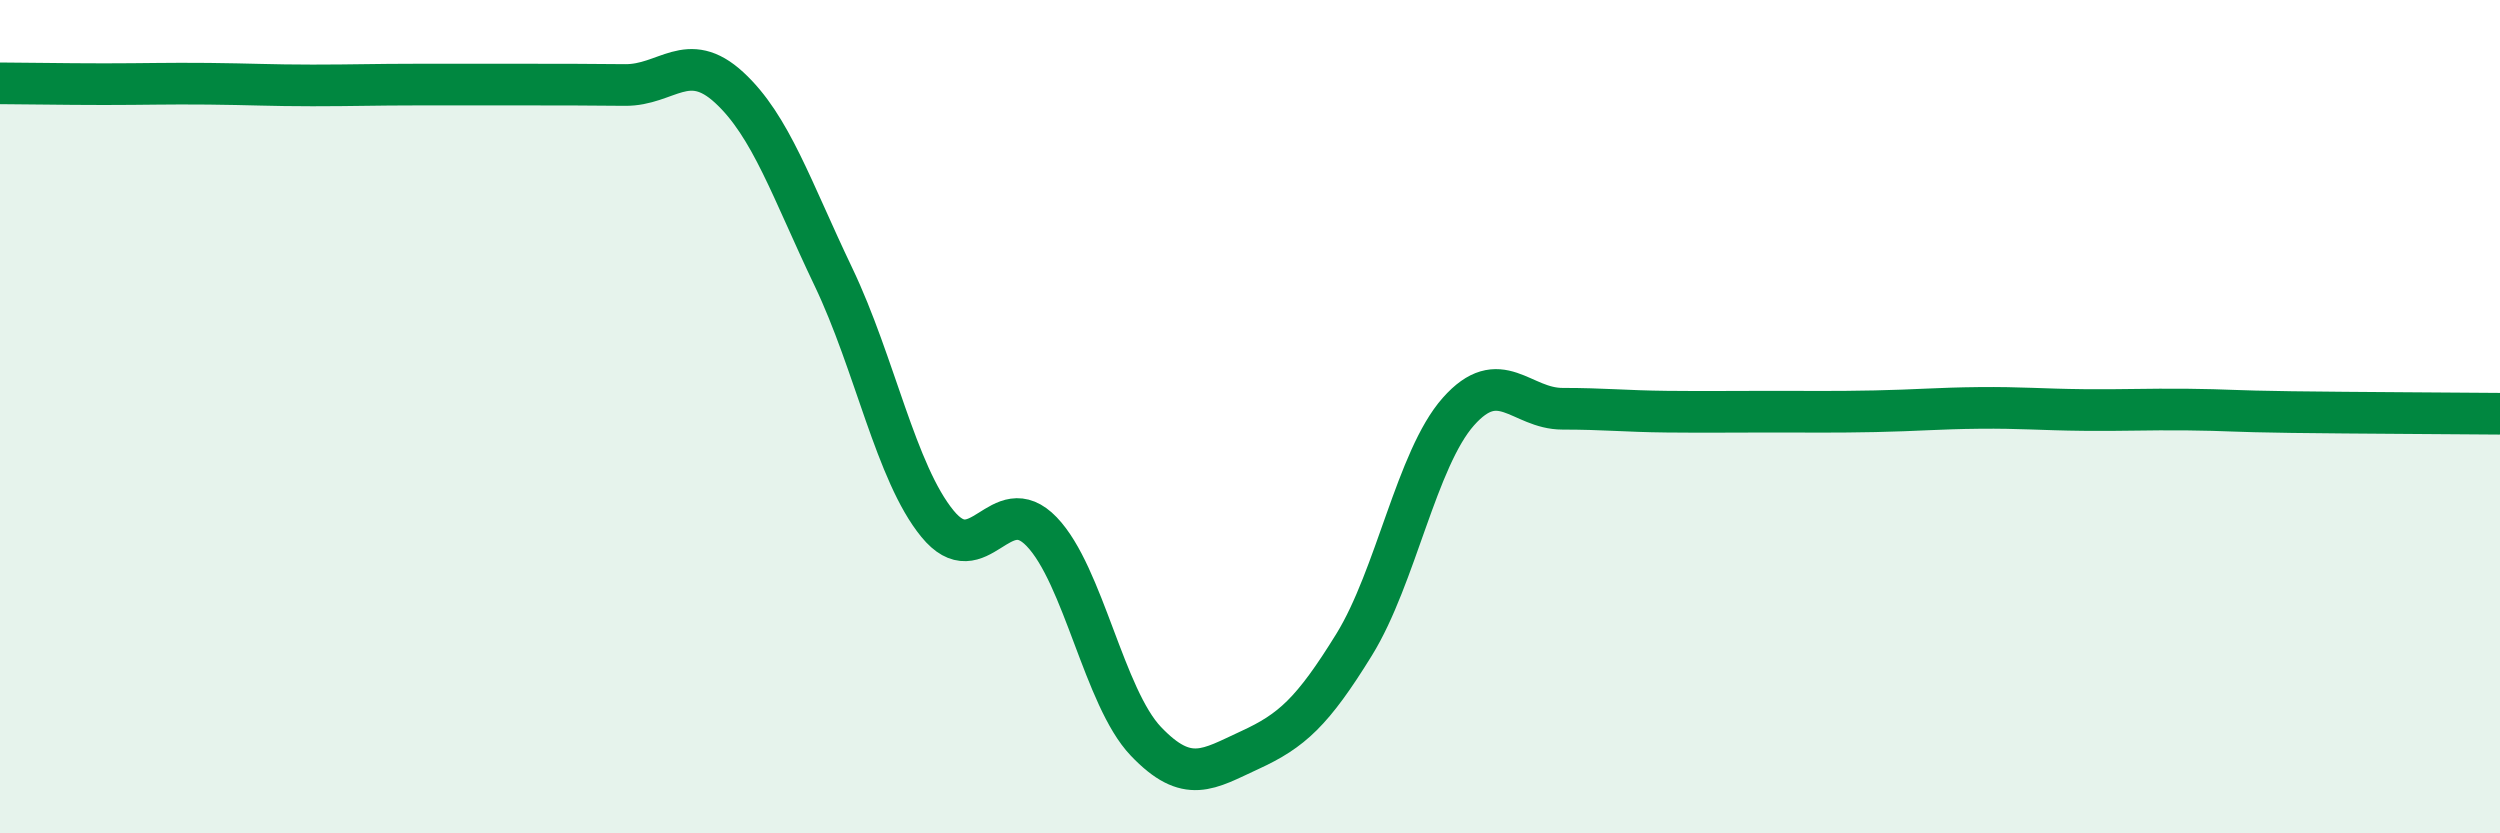
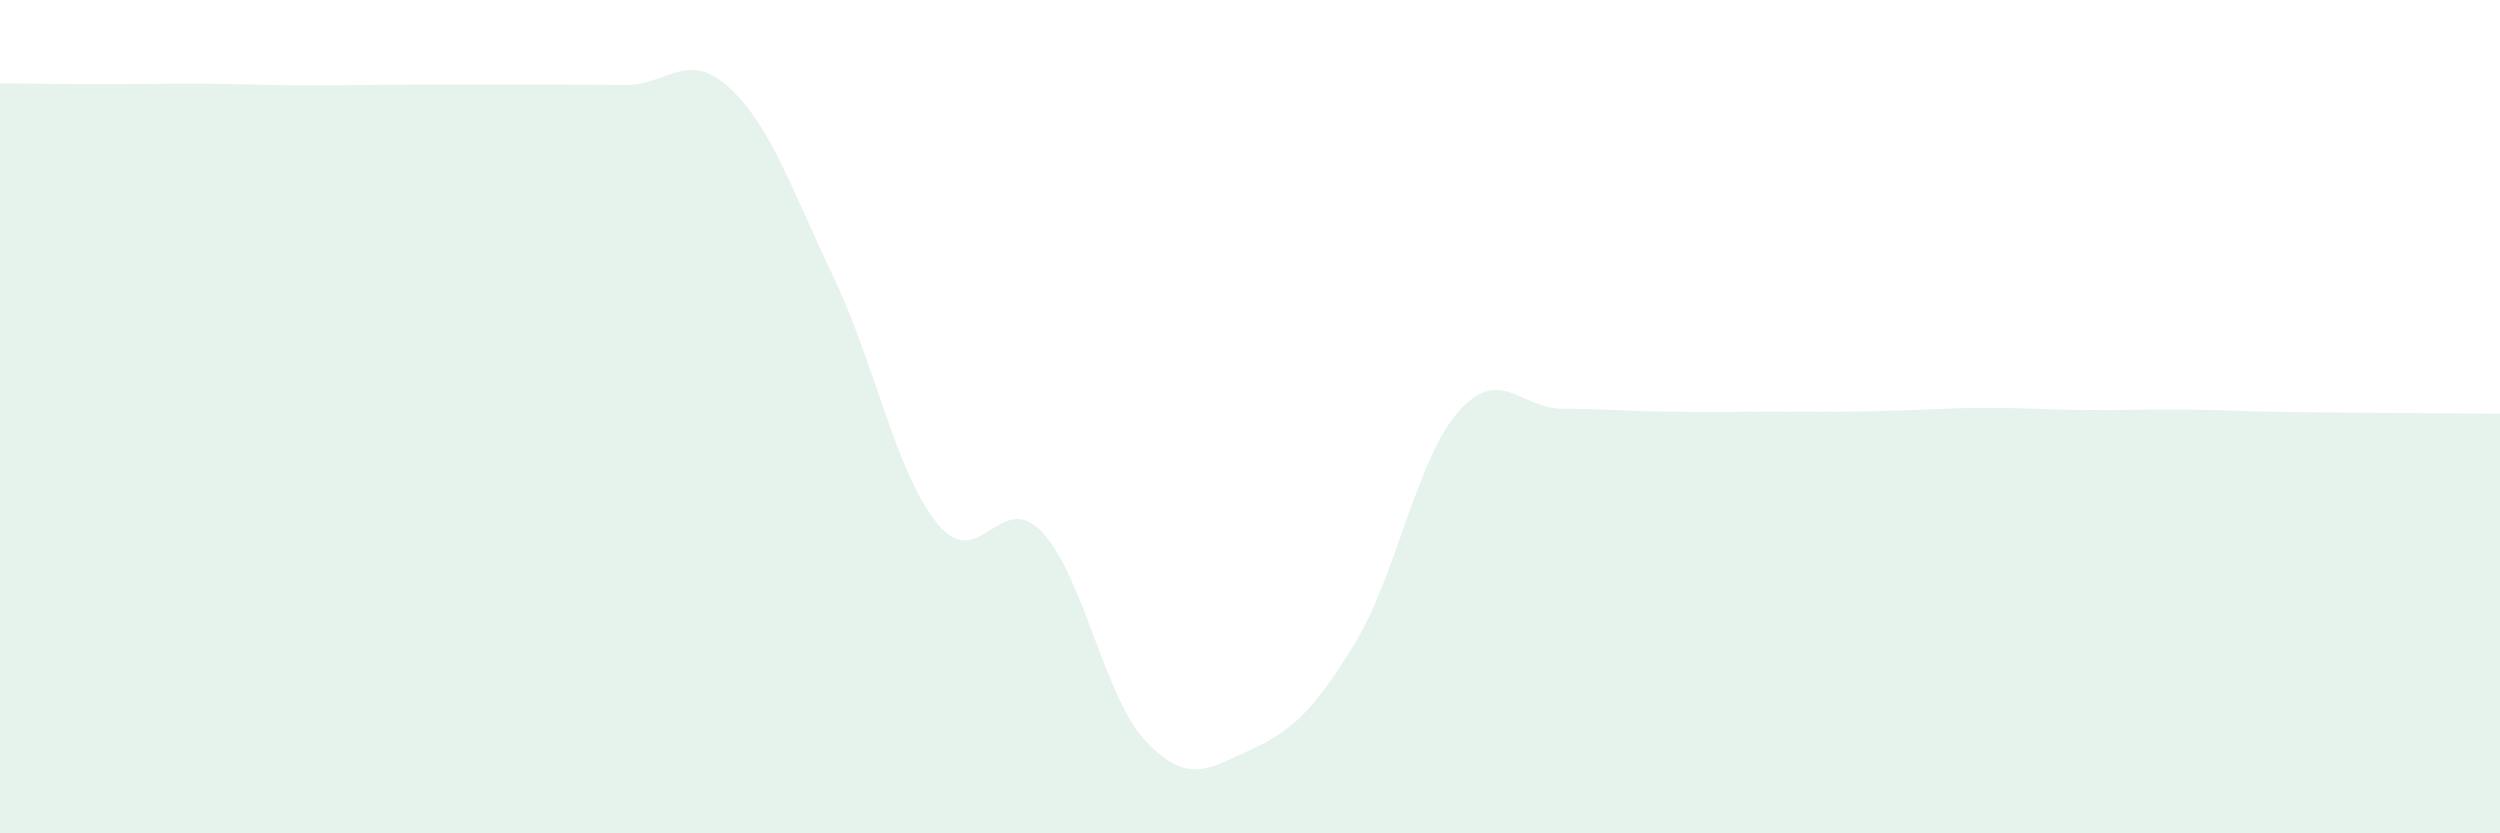
<svg xmlns="http://www.w3.org/2000/svg" width="60" height="20" viewBox="0 0 60 20">
  <path d="M 0,2 C 0.5,2 1.5,2.02 2.5,2.02 C 3.5,2.02 4,2 5,2.01 C 6,2.02 6.5,2.05 7.5,2.05 C 8.5,2.05 9,2.03 10,2.03 C 11,2.03 11.5,2.03 12.5,2.03 C 13.5,2.03 14,2.03 15,2.04 C 16,2.05 16.5,1.18 17.5,2.1 C 18.5,3.02 19,4.55 20,6.64 C 21,8.73 21.5,11.35 22.5,12.57 C 23.5,13.79 24,11.72 25,12.76 C 26,13.8 26.5,16.74 27.5,17.79 C 28.5,18.84 29,18.46 30,18 C 31,17.54 31.5,17.09 32.5,15.47 C 33.5,13.85 34,11.01 35,9.88 C 36,8.75 36.5,9.81 37.5,9.81 C 38.5,9.81 39,9.87 40,9.88 C 41,9.89 41.5,9.88 42.5,9.88 C 43.5,9.88 44,9.89 45,9.87 C 46,9.85 46.5,9.8 47.5,9.79 C 48.5,9.78 49,9.83 50,9.84 C 51,9.85 51.5,9.82 52.5,9.83 C 53.5,9.84 53.5,9.87 55,9.89 C 56.5,9.91 59,9.92 60,9.93L60 20L0 20Z" fill="#008740" opacity="0.1" stroke-linecap="round" stroke-linejoin="round" />
-   <path d="M 0,2 C 0.5,2 1.5,2.02 2.5,2.02 C 3.5,2.02 4,2 5,2.01 C 6,2.02 6.5,2.05 7.5,2.05 C 8.5,2.05 9,2.03 10,2.03 C 11,2.03 11.5,2.03 12.5,2.03 C 13.5,2.03 14,2.03 15,2.04 C 16,2.05 16.5,1.18 17.5,2.1 C 18.5,3.02 19,4.55 20,6.64 C 21,8.73 21.5,11.35 22.5,12.57 C 23.5,13.79 24,11.72 25,12.76 C 26,13.8 26.5,16.74 27.5,17.79 C 28.5,18.84 29,18.46 30,18 C 31,17.54 31.5,17.09 32.5,15.47 C 33.5,13.85 34,11.01 35,9.88 C 36,8.75 36.5,9.81 37.5,9.81 C 38.5,9.81 39,9.87 40,9.88 C 41,9.89 41.5,9.88 42.5,9.88 C 43.5,9.88 44,9.89 45,9.87 C 46,9.85 46.5,9.8 47.5,9.79 C 48.5,9.78 49,9.83 50,9.84 C 51,9.85 51.5,9.82 52.5,9.83 C 53.5,9.84 53.5,9.87 55,9.89 C 56.5,9.91 59,9.92 60,9.93" stroke="#008740" stroke-width="1" fill="none" stroke-linecap="round" stroke-linejoin="round" />
</svg>